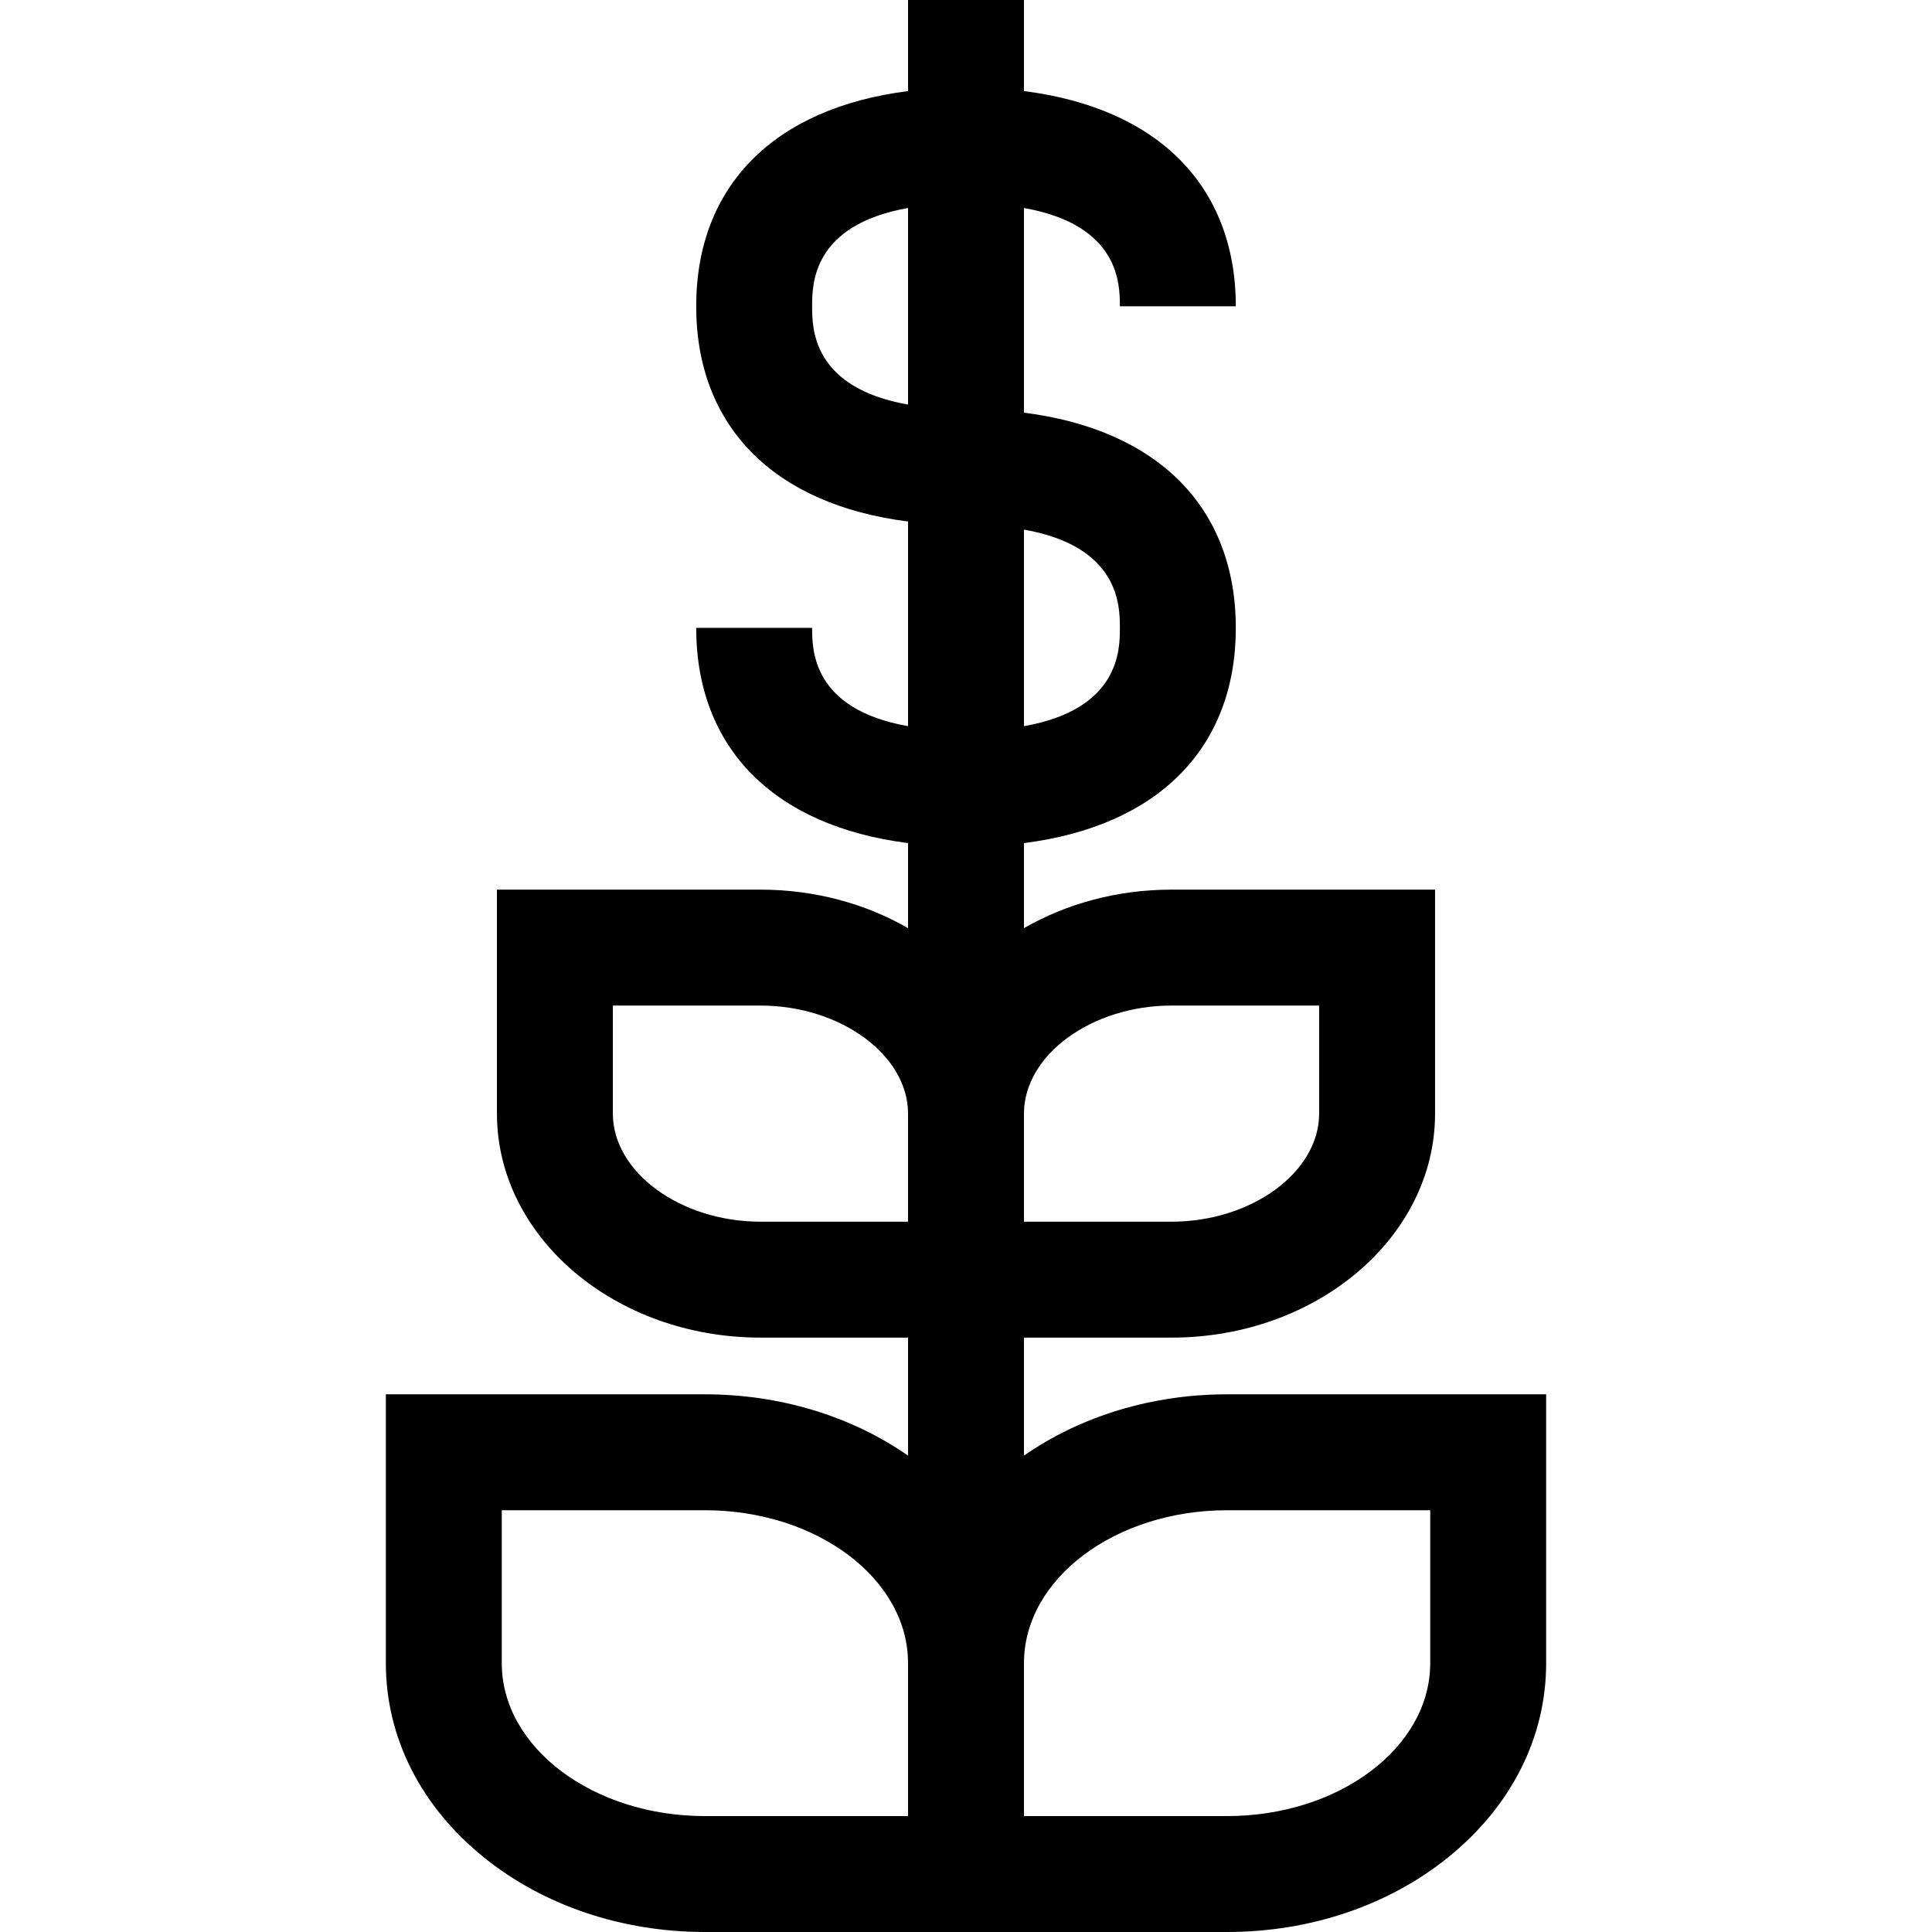
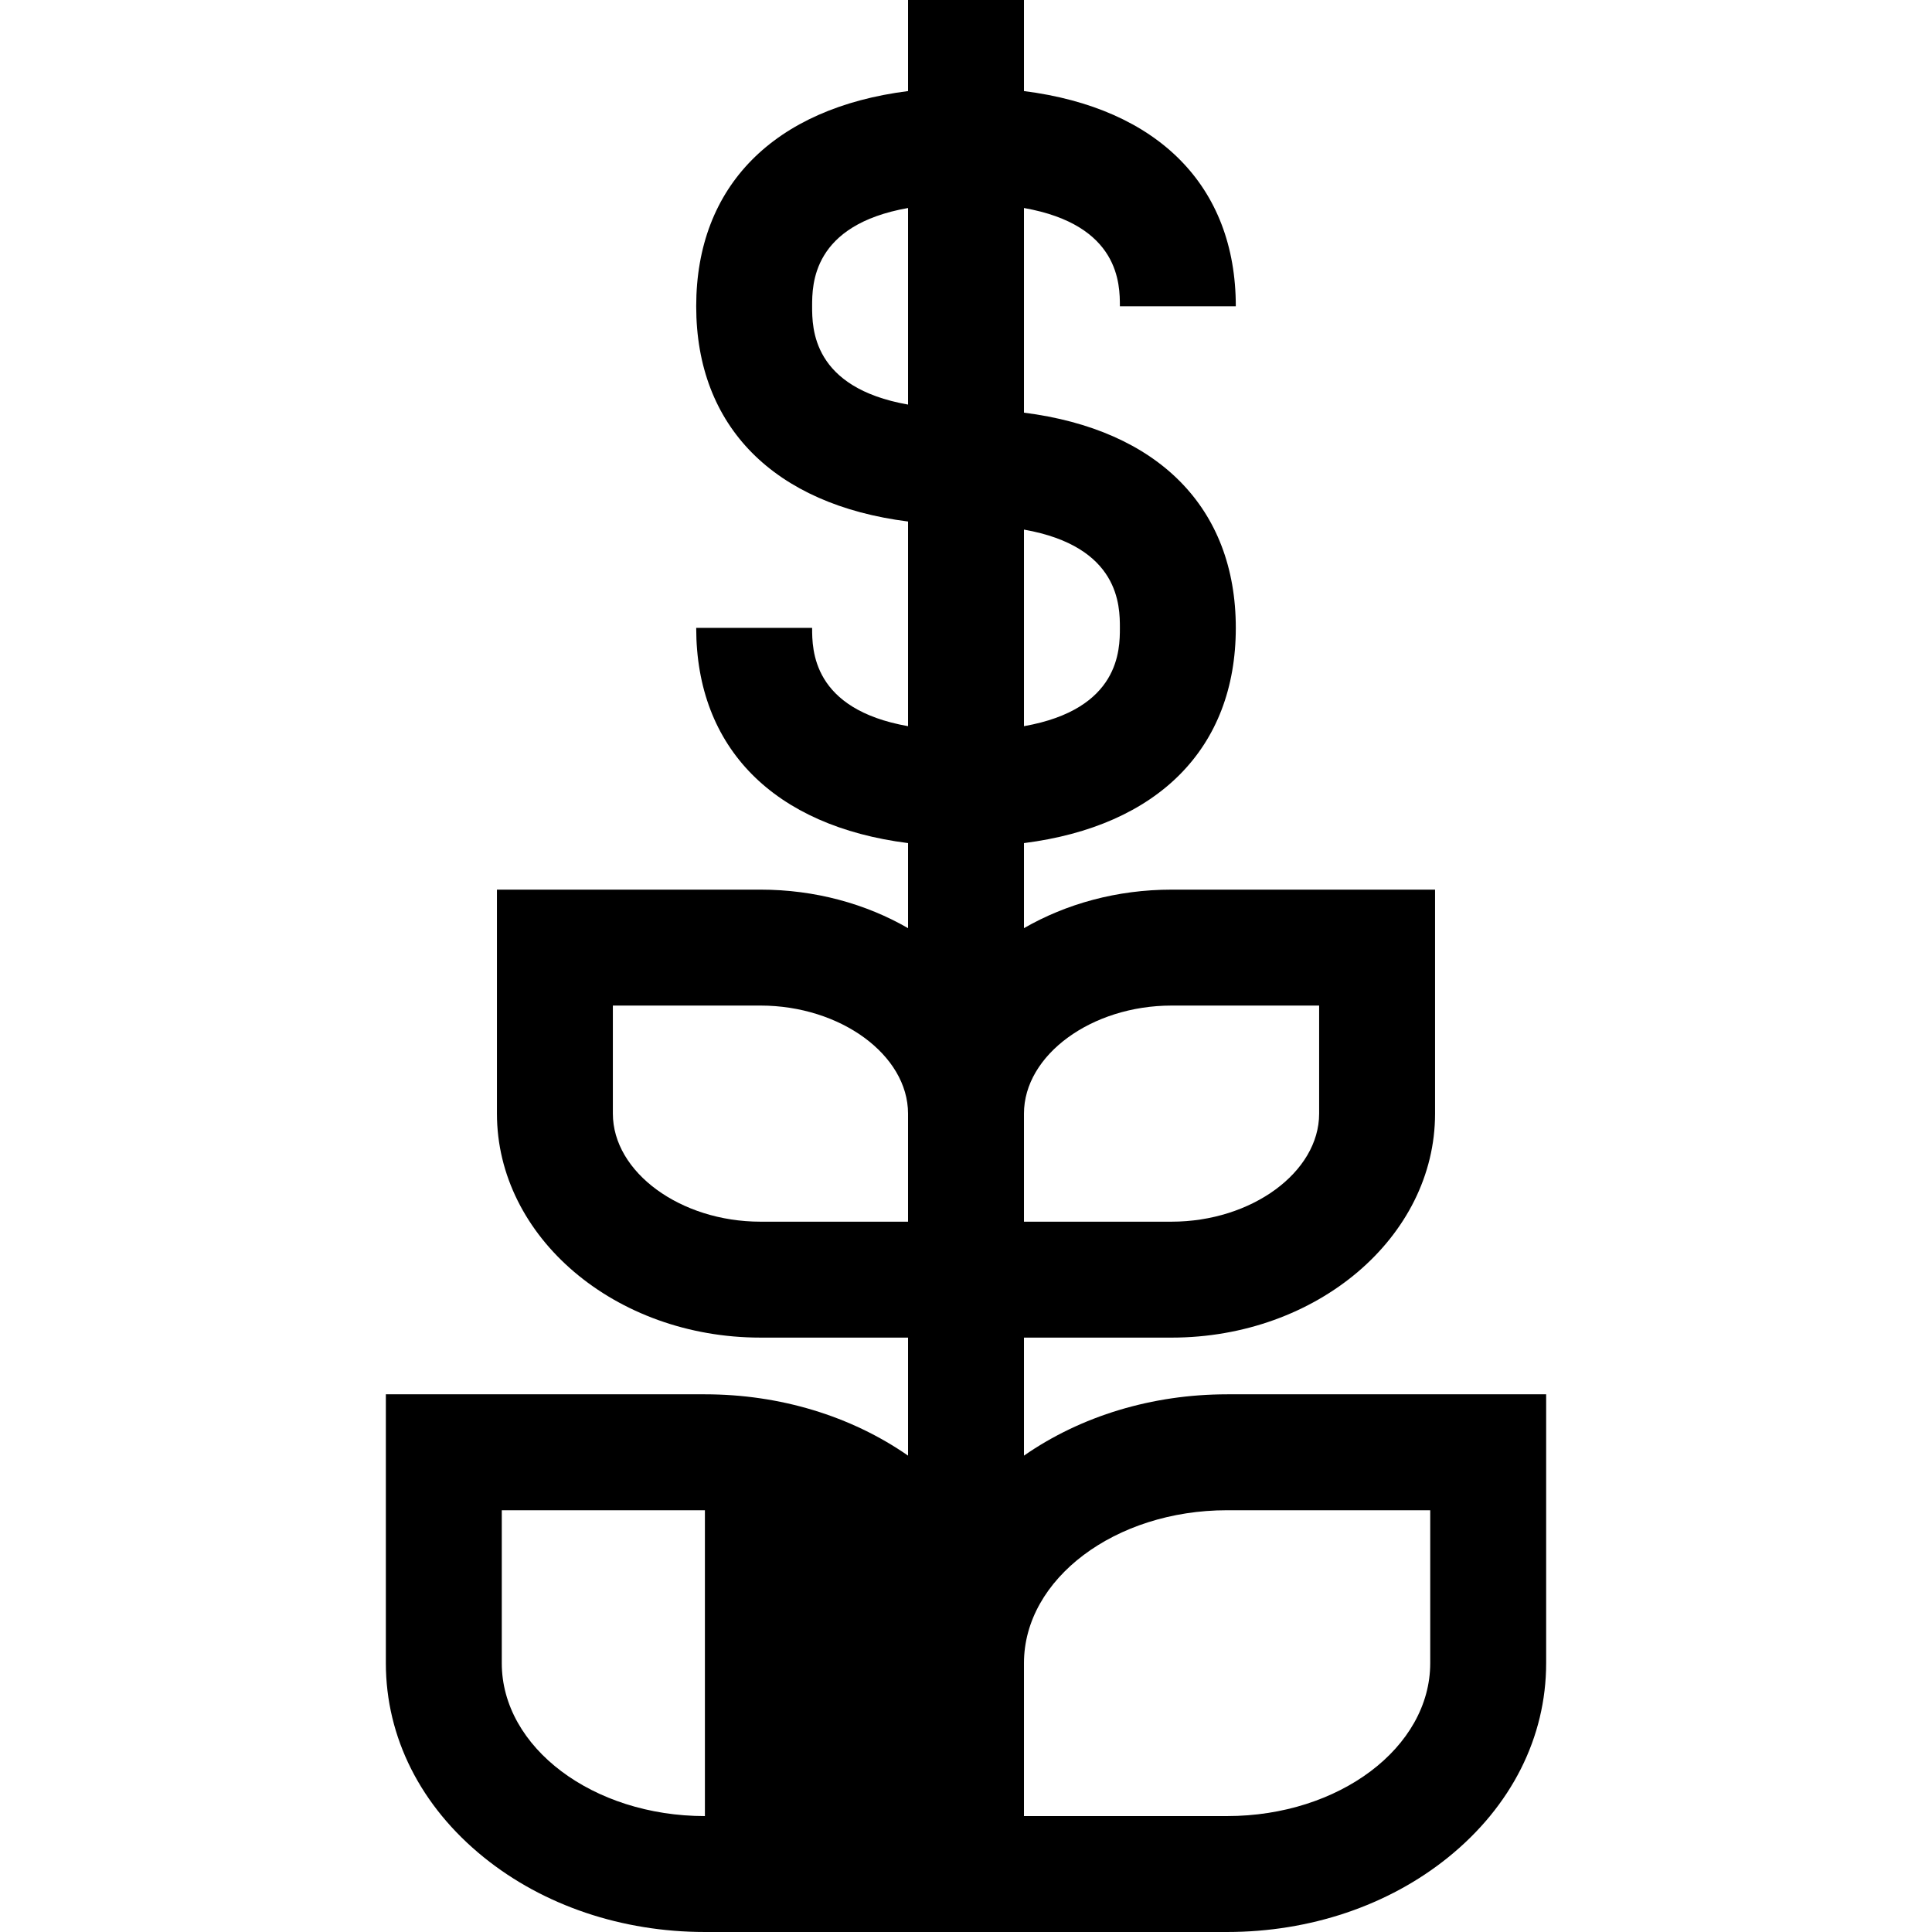
<svg xmlns="http://www.w3.org/2000/svg" version="1.1" id="Layer_1" x="0px" y="0px" viewBox="0 0 511.999 511.999" style="enable-background:new 0 0 511.999 511.999;" xml:space="preserve">
  <g>
    <g>
-       <path d="M325.192,369.507c-19.851,0-38.726,5.745-53.831,16.249v-31.276h39.112c38.506,0,69.833-26.628,69.833-59.359v-59.358    h-69.833c-14.482,0-27.946,3.768-39.112,10.209V223.43c35.45-4.5,56.139-25.104,56.139-57.035s-20.689-52.536-56.139-57.035    V55.123c25.413,4.487,25.418,20.289,25.418,26.048H327.5c0-31.932-20.689-52.537-56.139-57.036V0H240.64v24.135    c-35.451,4.5-56.14,25.103-56.14,57.036c0,31.931,20.689,52.536,56.14,57.035v54.235c-25.413-4.487-25.419-20.288-25.419-26.047    h-30.721c0,31.931,20.689,52.536,56.14,57.035v22.541c-11.166-6.44-24.63-10.209-39.112-10.209h-69.834v59.358    c0,32.731,31.328,59.359,69.834,59.359h39.112v31.276c-15.106-10.504-33.981-16.249-53.831-16.249h-84.554v71.246    c0,19.66,9.225,37.939,25.975,51.468c15.792,12.755,36.595,19.778,58.578,19.778h53.831h30.721h53.831    c21.983,0,42.786-7.024,58.578-19.778c16.75-13.529,25.975-31.808,25.975-51.468v-71.246H325.192z M271.361,140.349    c25.412,4.487,25.418,20.288,25.418,26.046s-0.005,21.559-25.418,26.047V140.349z M271.361,295.12    c-0.001-15.522,17.911-28.635,39.112-28.635h39.111v28.636c0,15.522-17.911,28.637-39.111,28.637h-39.112V295.12z     M240.639,323.758h-39.112c-21.201,0-39.112-13.115-39.112-28.638v-28.636h39.112c21.201,0,39.112,13.114,39.112,28.636V323.758z     M240.639,481.278h-53.831v0.001c-29.683,0-53.831-18.18-53.831-40.525v-40.526h53.831c29.683,0,53.831,18.18,53.831,40.525    V481.278z M240.64,107.217c-25.414-4.487-25.419-20.288-25.419-26.046s0.005-21.559,25.419-26.048V107.217z M379.023,440.753    c0,22.345-24.149,40.525-53.831,40.525h-53.831v-40.525c0-22.345,24.149-40.525,53.831-40.525h53.831V440.753z" />
+       <path d="M325.192,369.507c-19.851,0-38.726,5.745-53.831,16.249v-31.276h39.112c38.506,0,69.833-26.628,69.833-59.359v-59.358    h-69.833c-14.482,0-27.946,3.768-39.112,10.209V223.43c35.45-4.5,56.139-25.104,56.139-57.035s-20.689-52.536-56.139-57.035    V55.123c25.413,4.487,25.418,20.289,25.418,26.048H327.5c0-31.932-20.689-52.537-56.139-57.036V0H240.64v24.135    c-35.451,4.5-56.14,25.103-56.14,57.036c0,31.931,20.689,52.536,56.14,57.035v54.235c-25.413-4.487-25.419-20.288-25.419-26.047    h-30.721c0,31.931,20.689,52.536,56.14,57.035v22.541c-11.166-6.44-24.63-10.209-39.112-10.209h-69.834v59.358    c0,32.731,31.328,59.359,69.834,59.359h39.112v31.276c-15.106-10.504-33.981-16.249-53.831-16.249h-84.554v71.246    c0,19.66,9.225,37.939,25.975,51.468c15.792,12.755,36.595,19.778,58.578,19.778h53.831h30.721h53.831    c21.983,0,42.786-7.024,58.578-19.778c16.75-13.529,25.975-31.808,25.975-51.468v-71.246H325.192z M271.361,140.349    c25.412,4.487,25.418,20.288,25.418,26.046s-0.005,21.559-25.418,26.047V140.349z M271.361,295.12    c-0.001-15.522,17.911-28.635,39.112-28.635h39.111v28.636c0,15.522-17.911,28.637-39.111,28.637h-39.112V295.12z     M240.639,323.758h-39.112c-21.201,0-39.112-13.115-39.112-28.638v-28.636h39.112c21.201,0,39.112,13.114,39.112,28.636V323.758z     M240.639,481.278h-53.831v0.001c-29.683,0-53.831-18.18-53.831-40.525v-40.526h53.831V481.278z M240.64,107.217c-25.414-4.487-25.419-20.288-25.419-26.046s0.005-21.559,25.419-26.048V107.217z M379.023,440.753    c0,22.345-24.149,40.525-53.831,40.525h-53.831v-40.525c0-22.345,24.149-40.525,53.831-40.525h53.831V440.753z" />
    </g>
  </g>
  <g>
</g>
  <g>
</g>
  <g>
</g>
  <g>
</g>
  <g>
</g>
  <g>
</g>
  <g>
</g>
  <g>
</g>
  <g>
</g>
  <g>
</g>
  <g>
</g>
  <g>
</g>
  <g>
</g>
  <g>
</g>
  <g>
</g>
</svg>